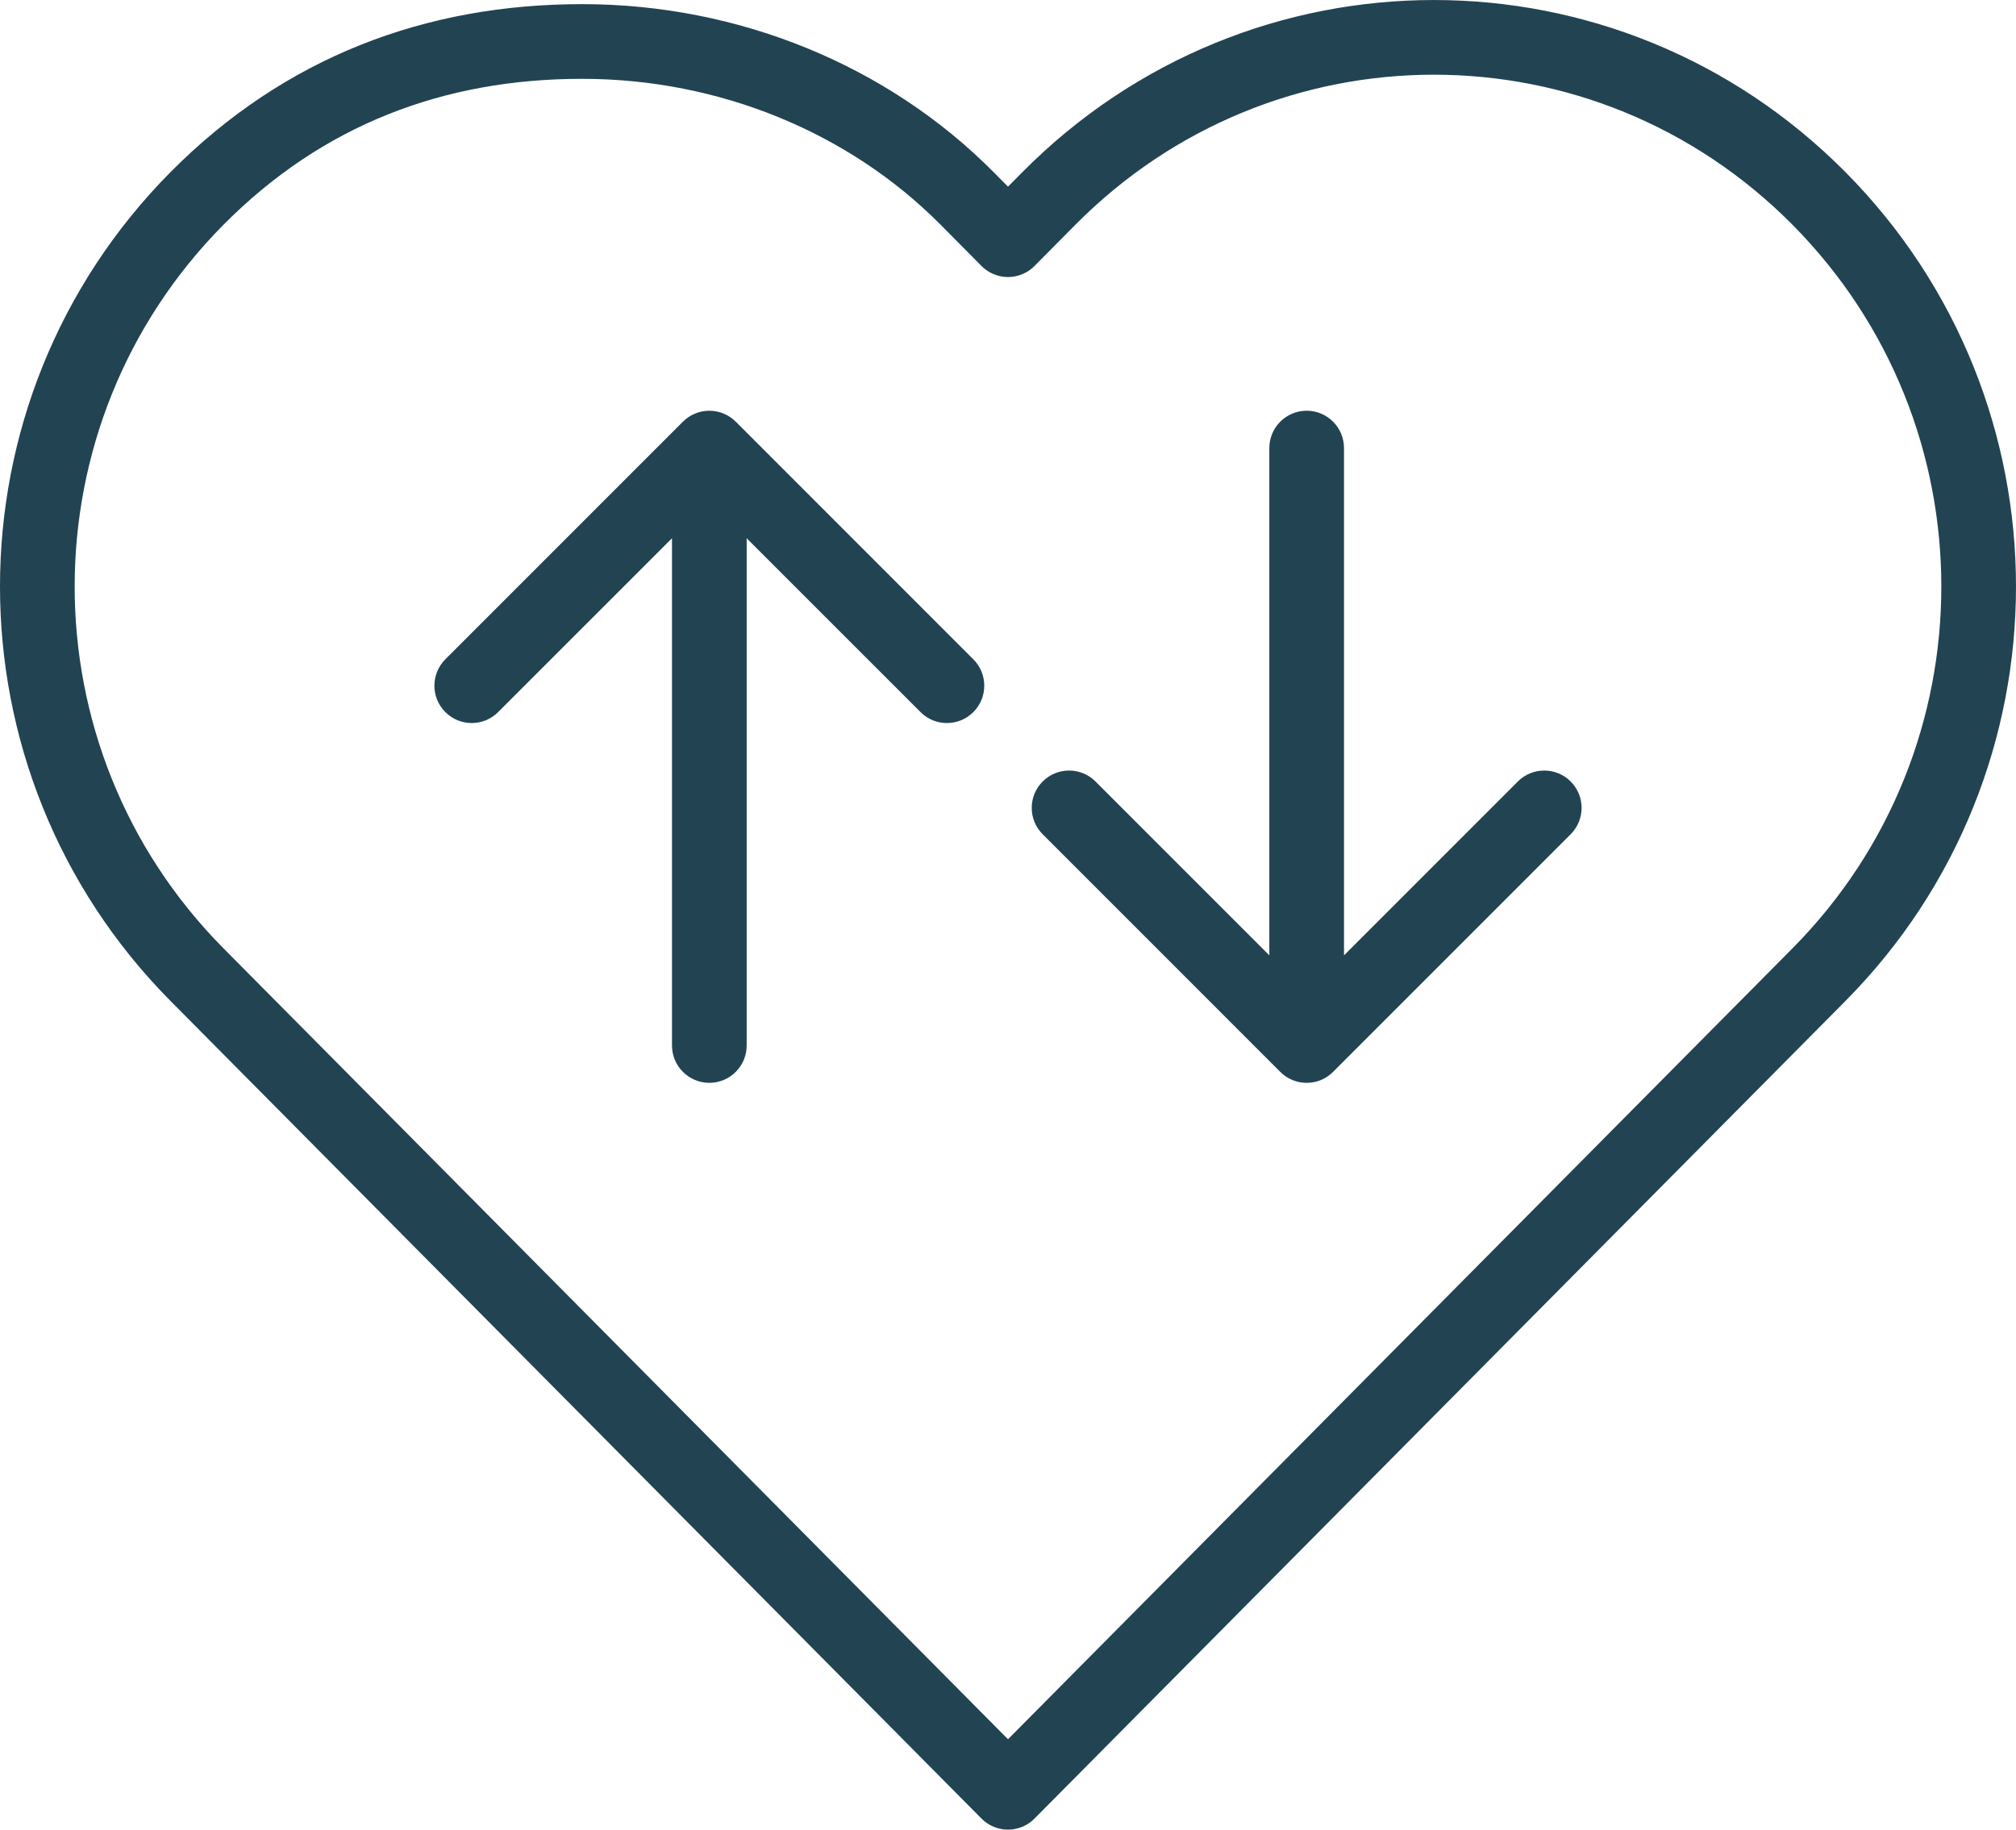
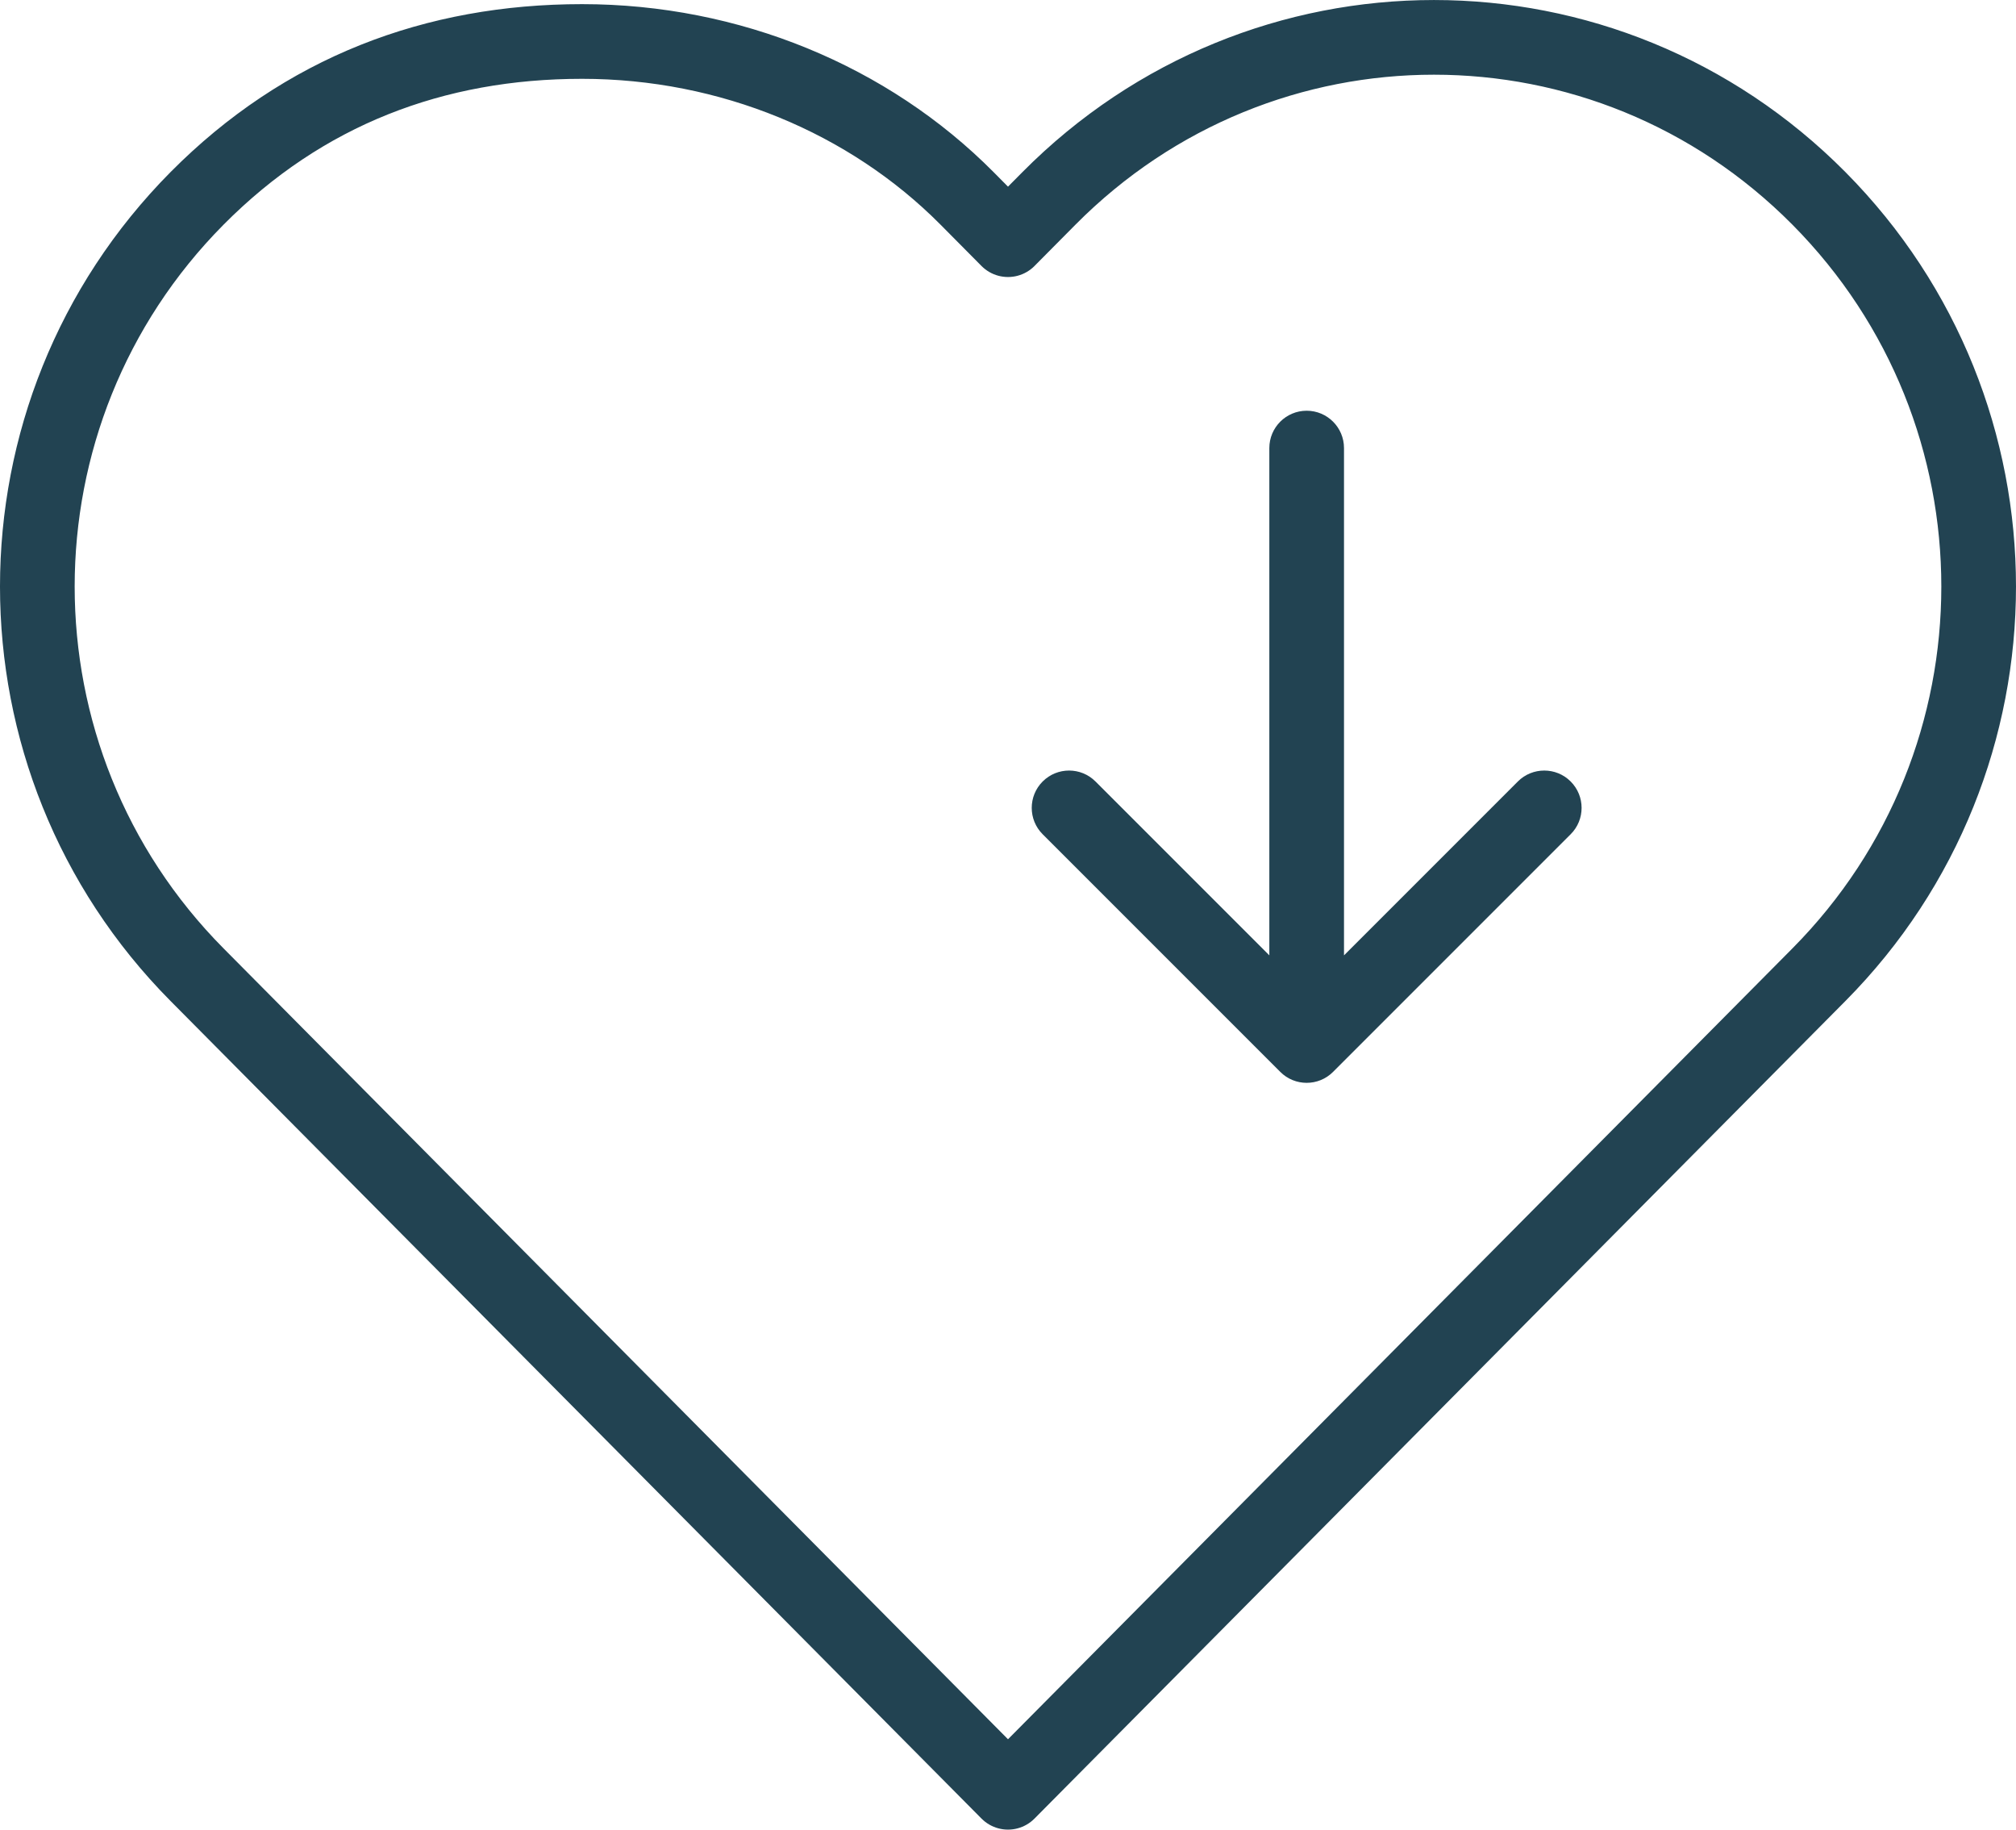
<svg xmlns="http://www.w3.org/2000/svg" width="54" height="49" viewBox="0 0 54 49" fill="none">
  <path d="M27 48L5.278 26.104C-0.426 20.353 -0.426 11.064 5.278 5.313C8.131 2.438 11.641 1.111 15.591 1.111C19.54 1.111 23.27 2.659 25.903 5.313L27 6.419L28.097 5.313C33.802 -0.437 43.017 -0.437 48.721 5.313C54.426 11.064 54.426 20.353 48.721 26.104L27 48Z" stroke="#224352" stroke-width="2" stroke-miterlimit="10" stroke-linecap="round" stroke-linejoin="round" />
-   <path d="M18 28C18 28.553 18.448 29 19 29C19.552 29 20 28.553 20 28L18 28ZM19.707 11.293C19.317 10.903 18.683 10.903 18.293 11.293L11.929 17.657C11.538 18.048 11.538 18.681 11.929 19.071C12.319 19.462 12.953 19.462 13.343 19.071L19 13.415L24.657 19.071C25.047 19.462 25.68 19.462 26.071 19.071C26.462 18.681 26.462 18.048 26.071 17.657L19.707 11.293ZM20 28L20 12L18 12L18 28L20 28Z" fill="#224352" />
  <path d="M36 12C36 11.448 35.552 11 35 11C34.448 11 34 11.448 34 12L36 12ZM34.293 28.707C34.683 29.098 35.317 29.098 35.707 28.707L42.071 22.343C42.462 21.953 42.462 21.32 42.071 20.929C41.681 20.539 41.047 20.539 40.657 20.929L35 26.586L29.343 20.929C28.953 20.539 28.32 20.539 27.929 20.929C27.538 21.32 27.538 21.953 27.929 22.343L34.293 28.707ZM34 12L34 28L36 28L36 12L34 12Z" fill="#224352" />
</svg>